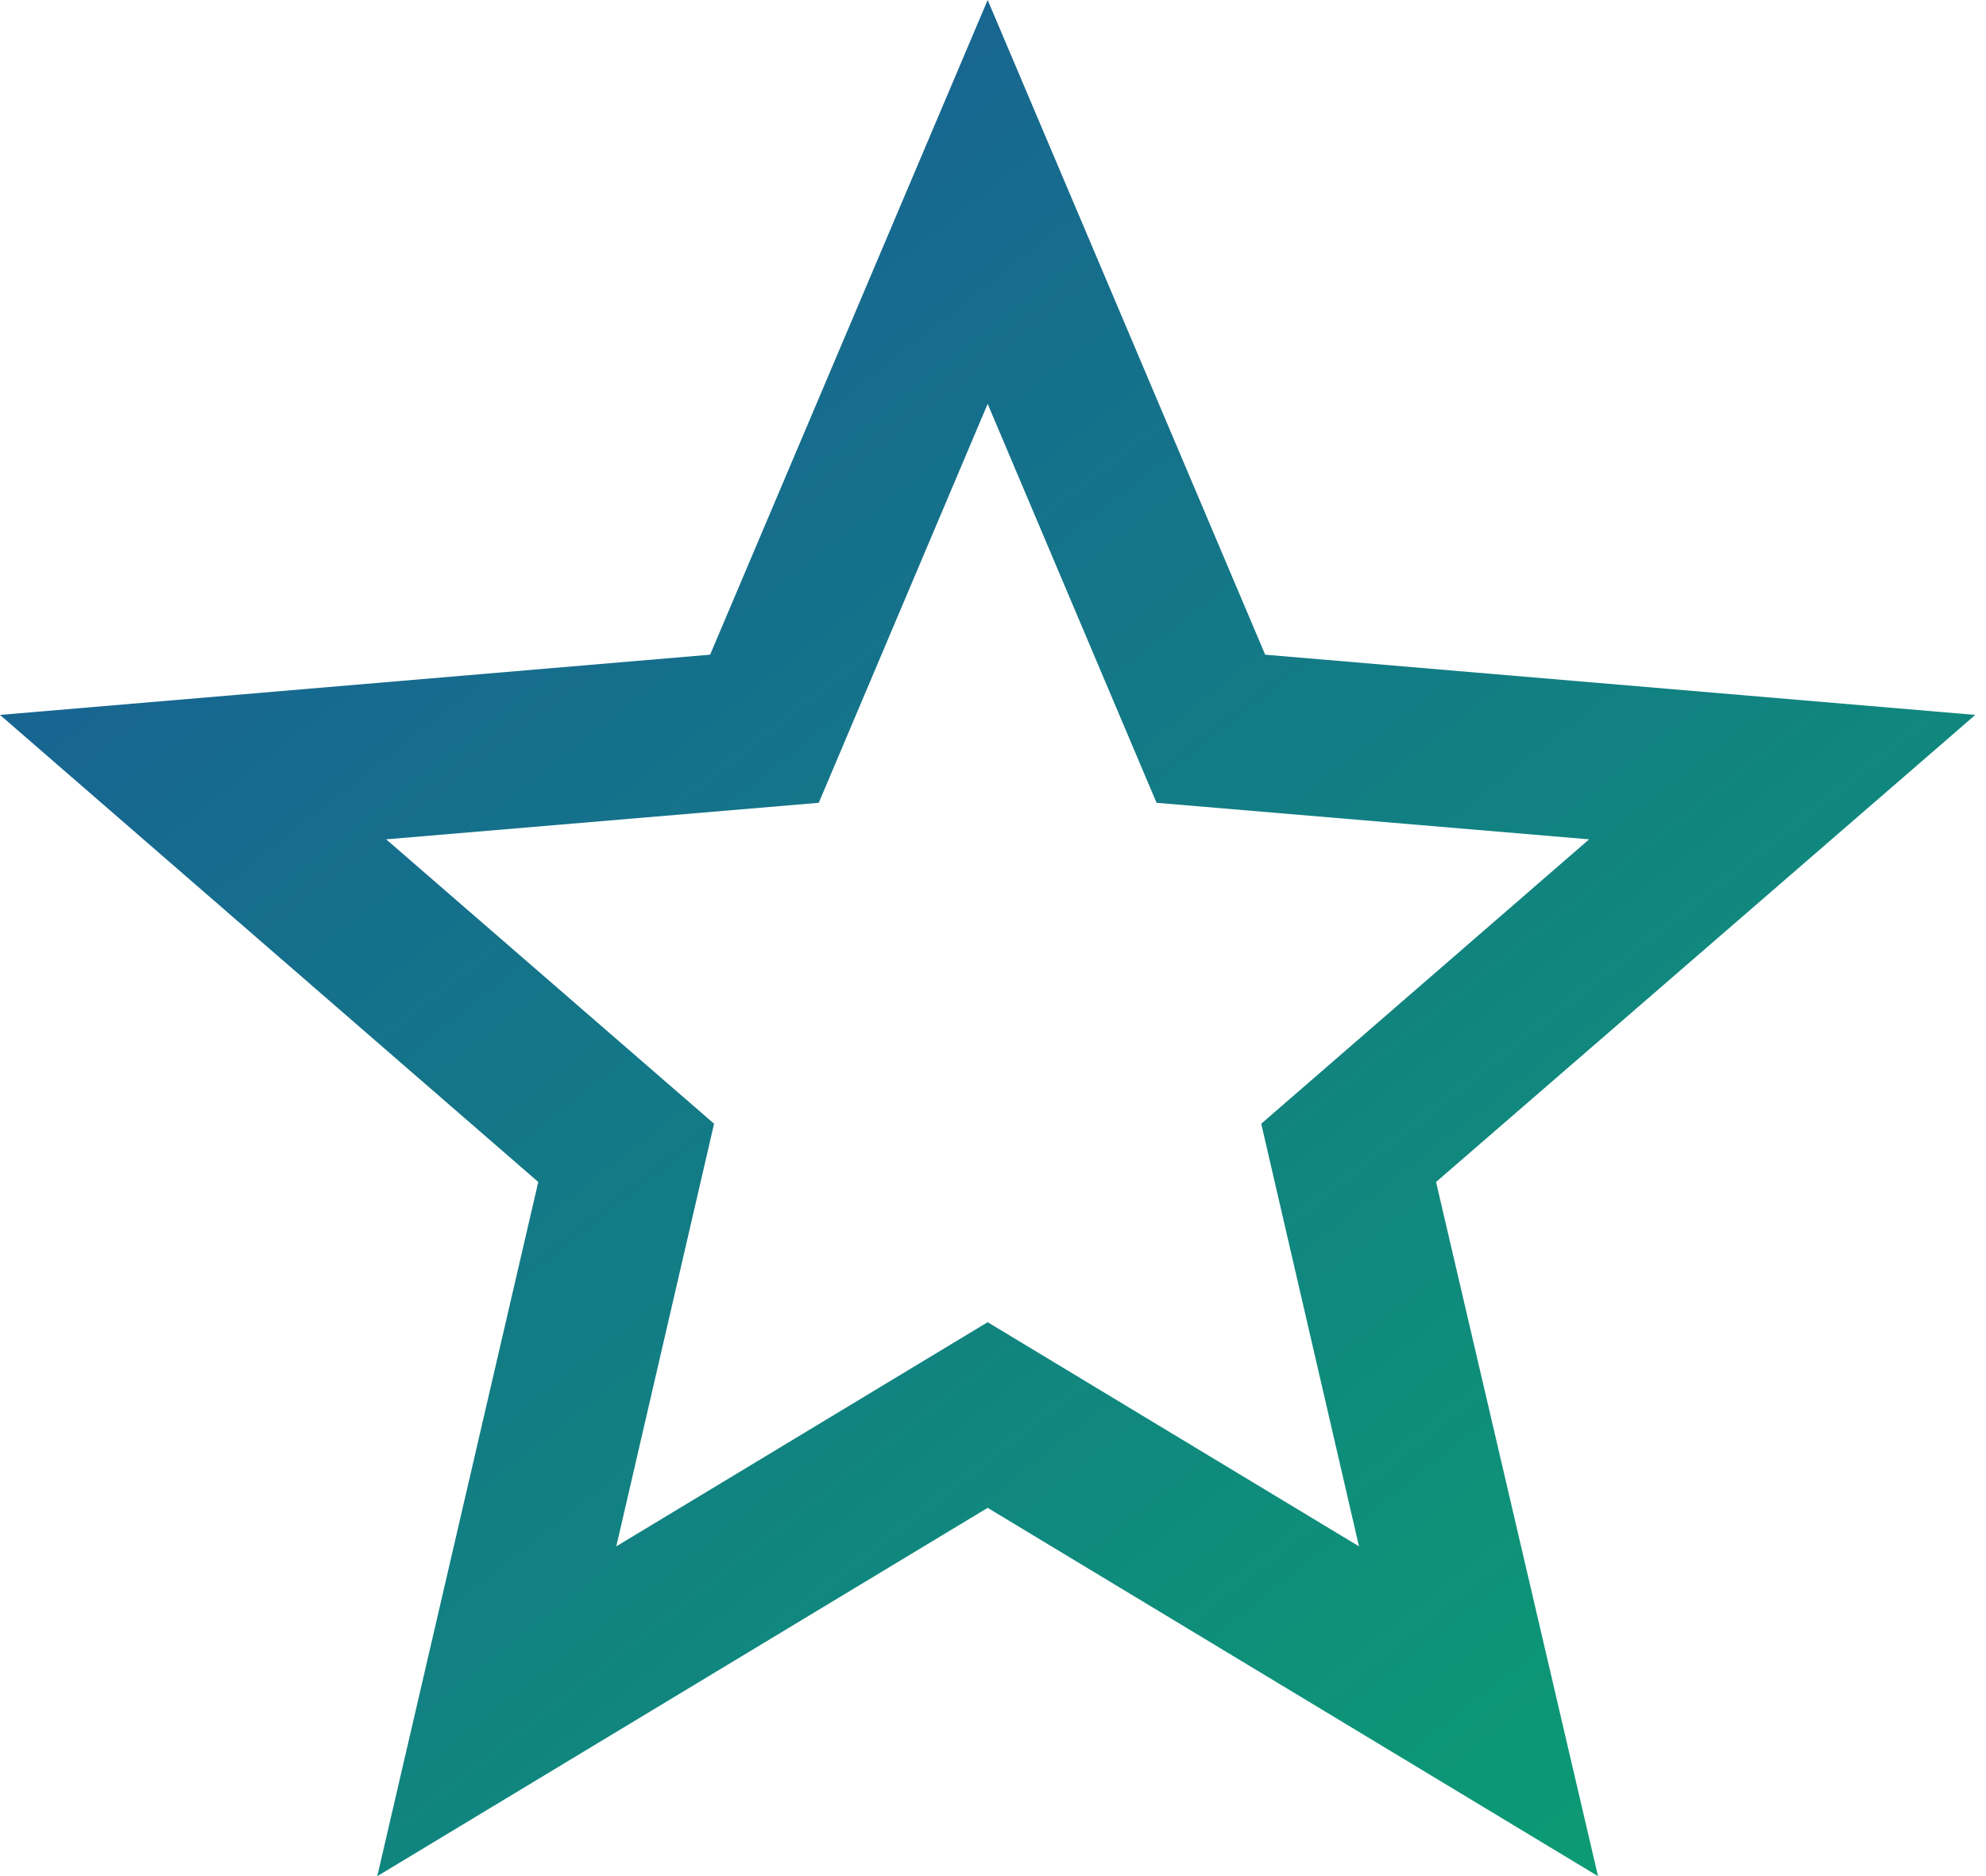
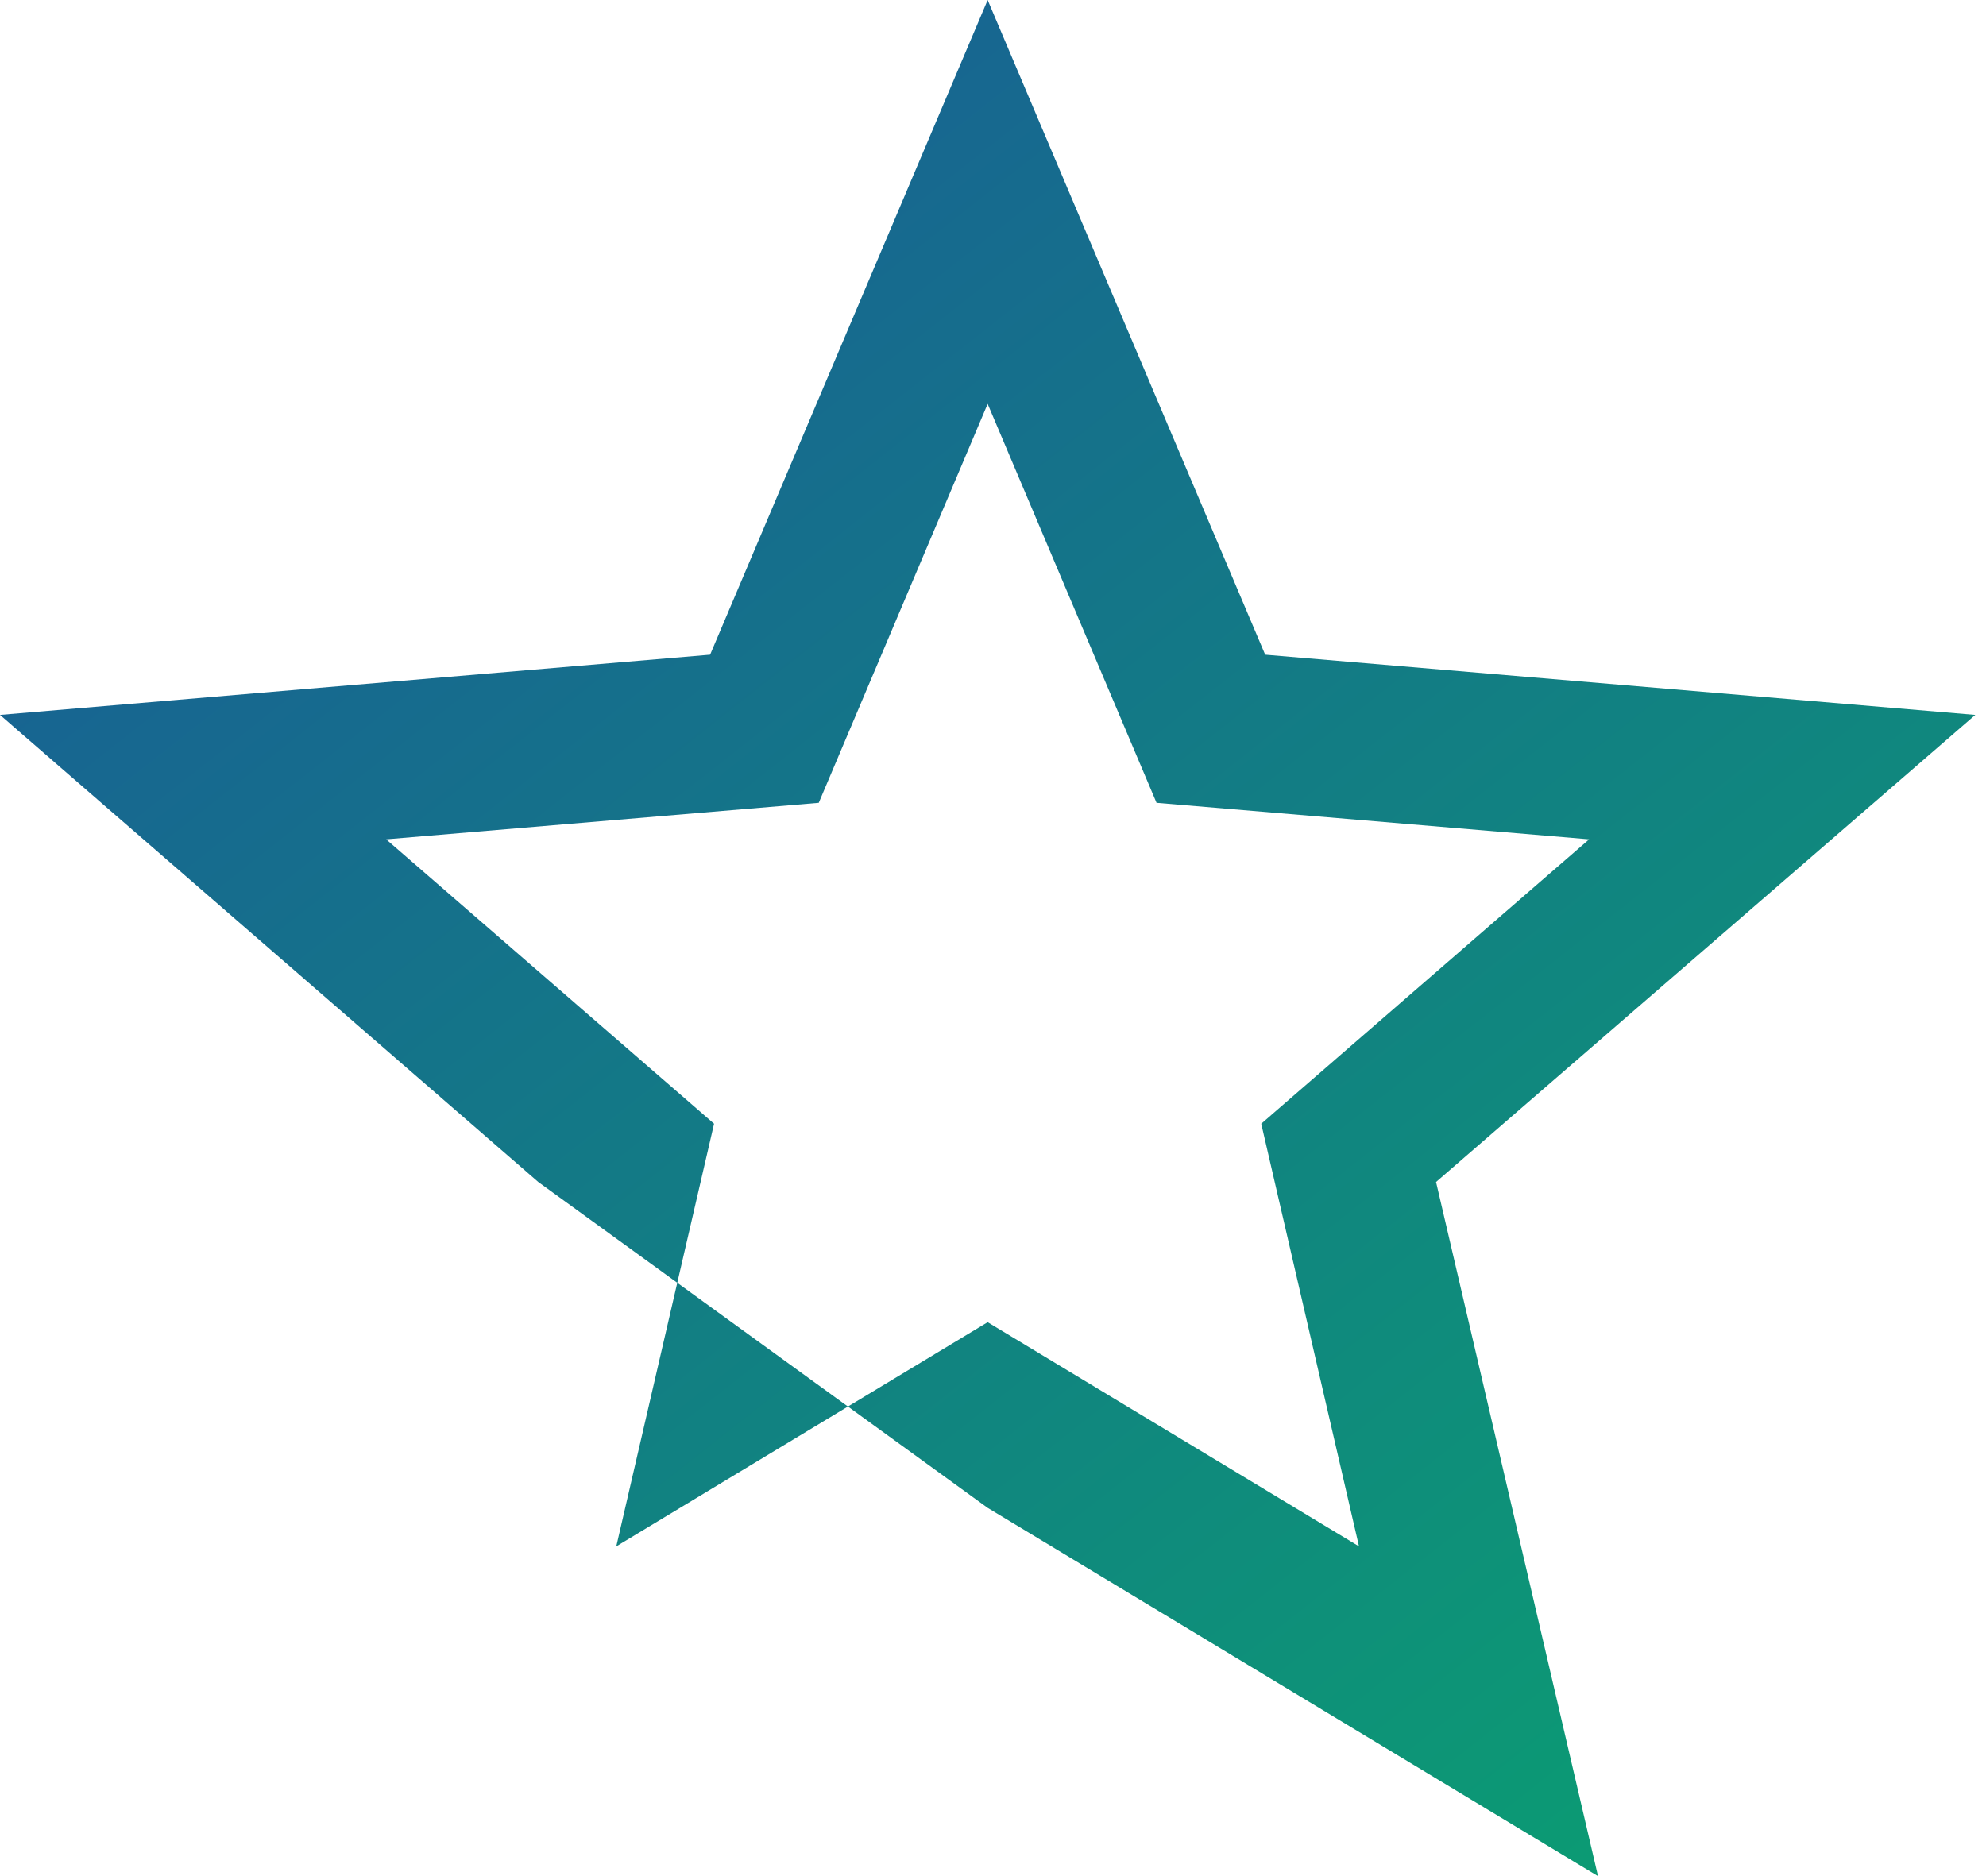
<svg xmlns="http://www.w3.org/2000/svg" width="127" height="120" viewBox="0 0 127 120" fill="none">
-   <path d="M63.158 84.568L39.41 98.905L45.663 71.874L24.695 53.684L52.358 51.347L63.158 25.832L73.958 51.347L101.621 53.684L80.653 71.874L86.905 98.905M126.316 45.726L80.905 41.874L63.158 0L45.41 41.874L0 45.726L34.421 75.6L24.126 120L63.158 96.442L102.189 120L91.832 75.6L126.316 45.726Z" fill="url(#paint0_linear_116_1650)" />
+   <path d="M63.158 84.568L39.41 98.905L45.663 71.874L24.695 53.684L52.358 51.347L63.158 25.832L73.958 51.347L101.621 53.684L80.653 71.874L86.905 98.905M126.316 45.726L80.905 41.874L63.158 0L45.41 41.874L0 45.726L34.421 75.6L63.158 96.442L102.189 120L91.832 75.6L126.316 45.726Z" fill="url(#paint0_linear_116_1650)" />
  <defs>
    <linearGradient id="paint0_linear_116_1650" x1="126" y1="134" x2="-11" y2="-40" gradientUnits="userSpaceOnUse">
      <stop stop-color="#09A66D" />
      <stop offset="1" stop-color="#1F44A4" />
    </linearGradient>
  </defs>
</svg>